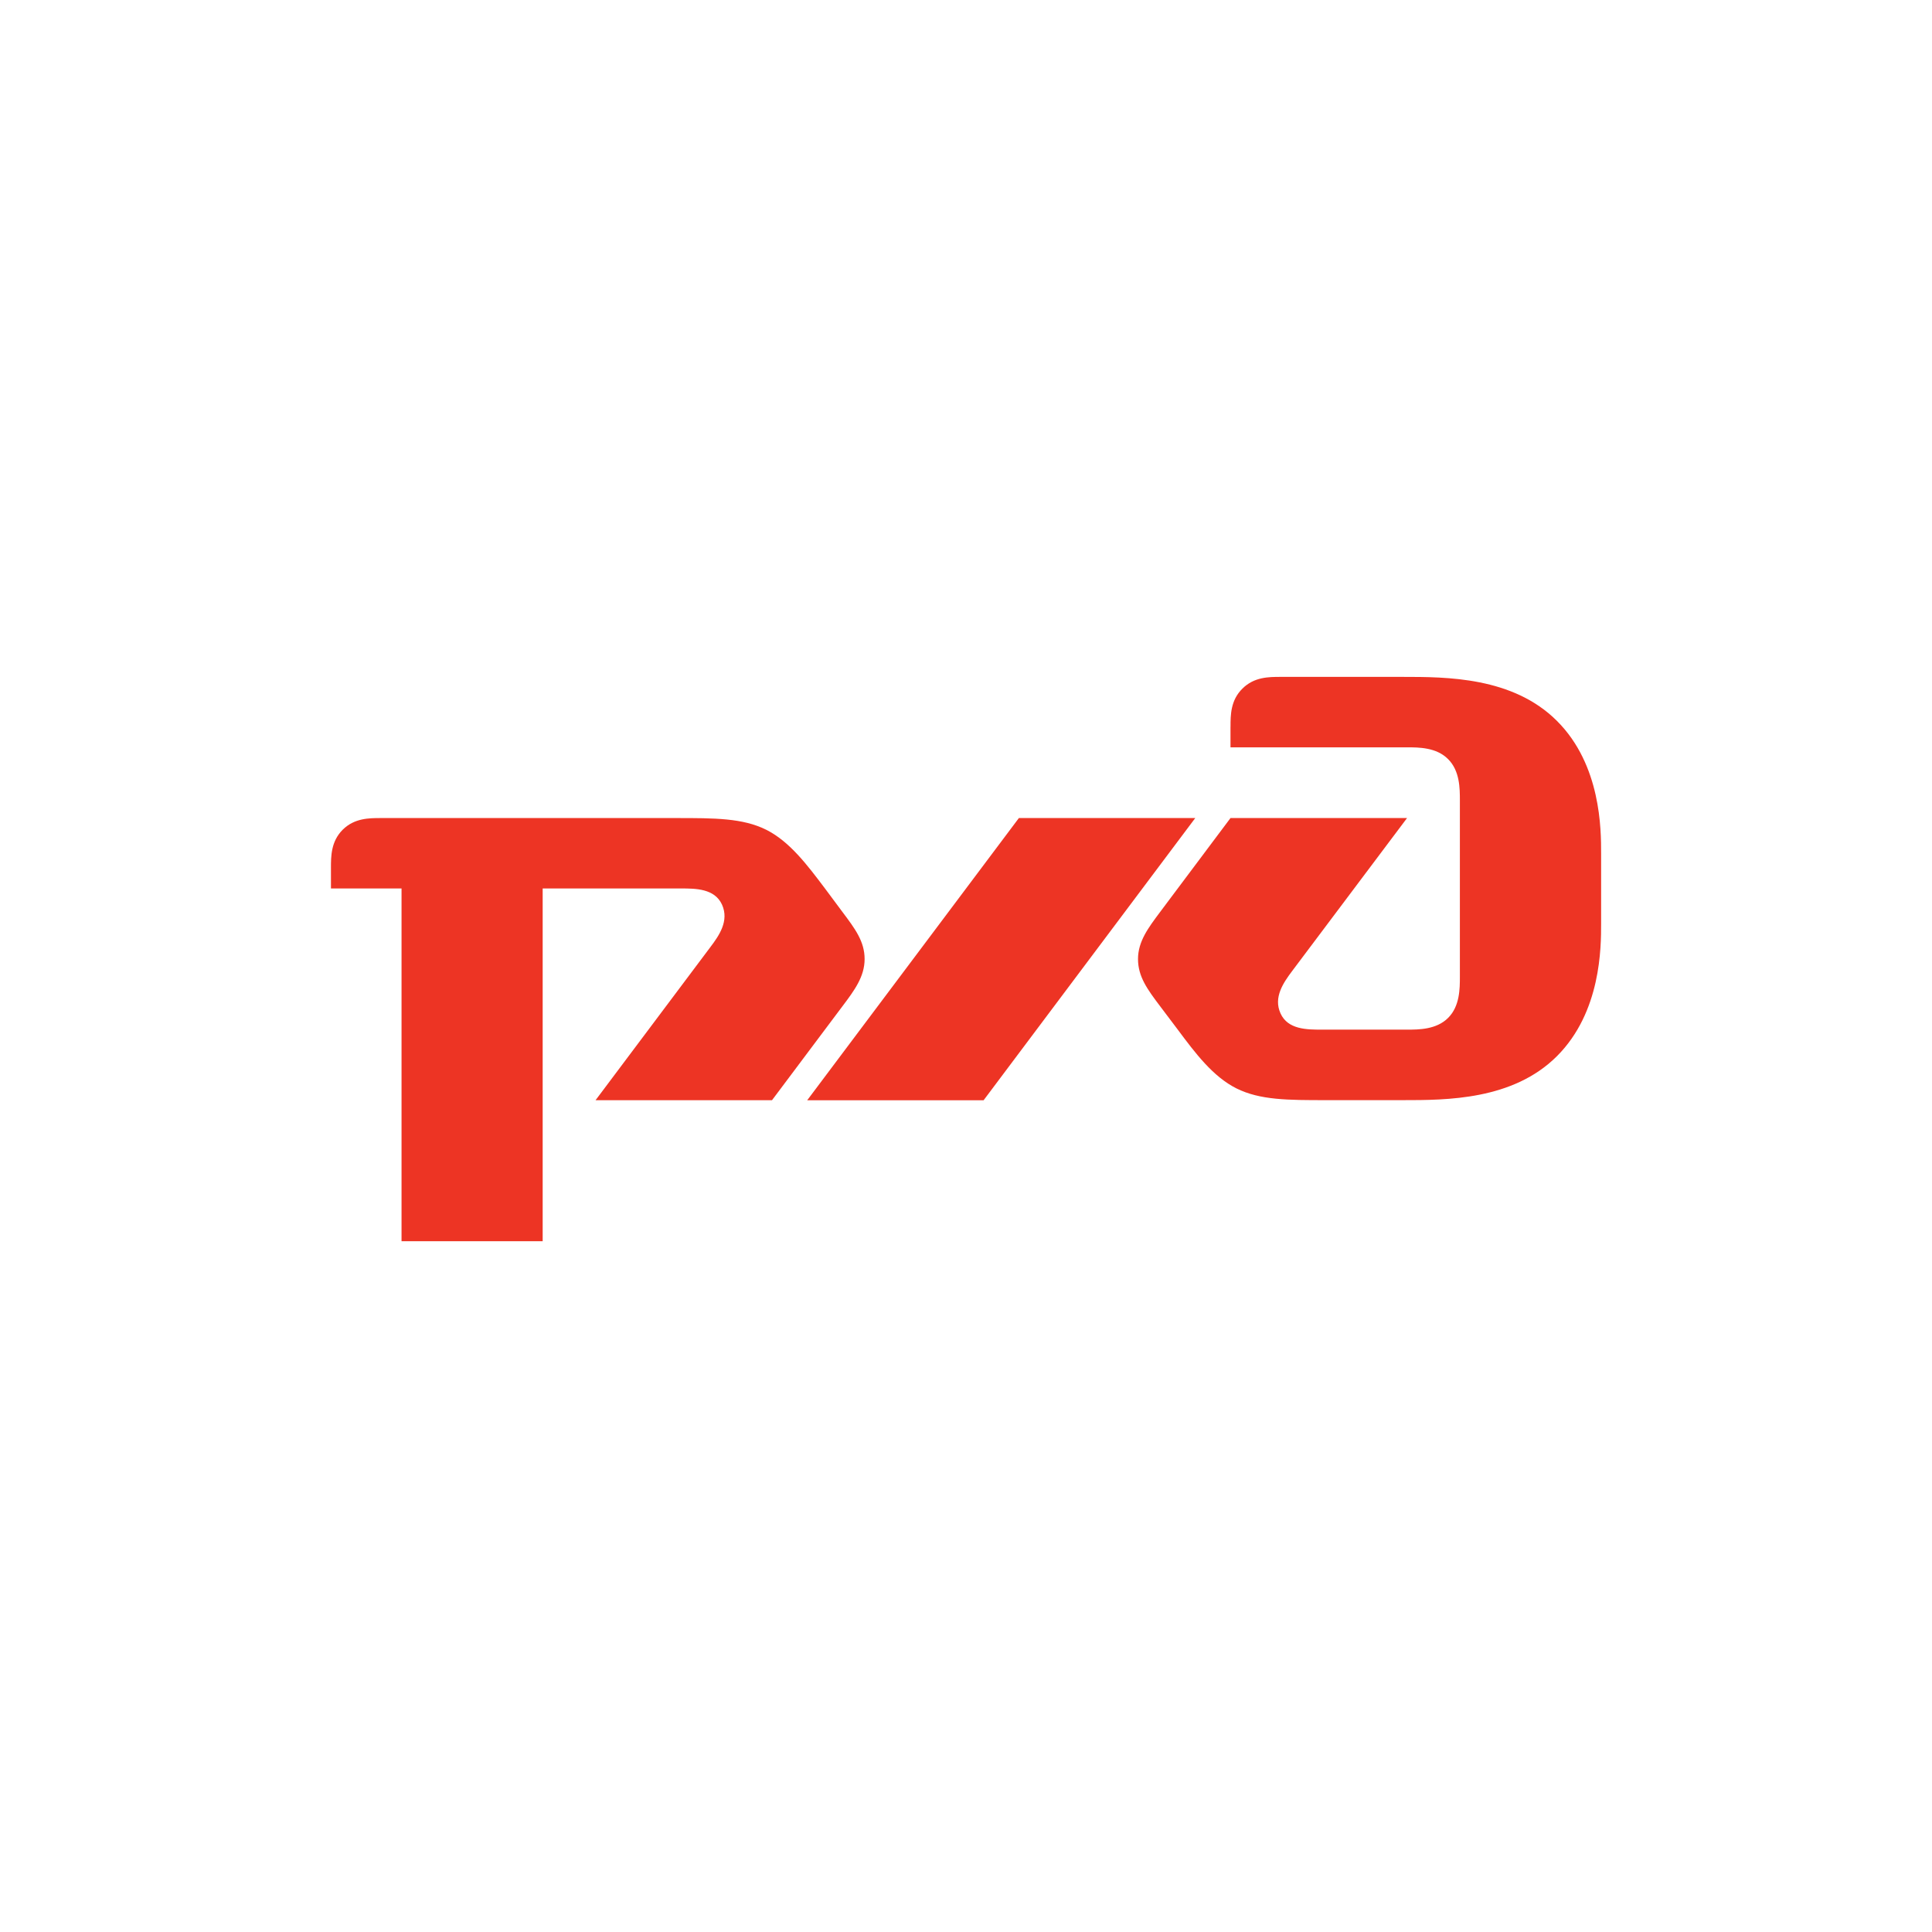
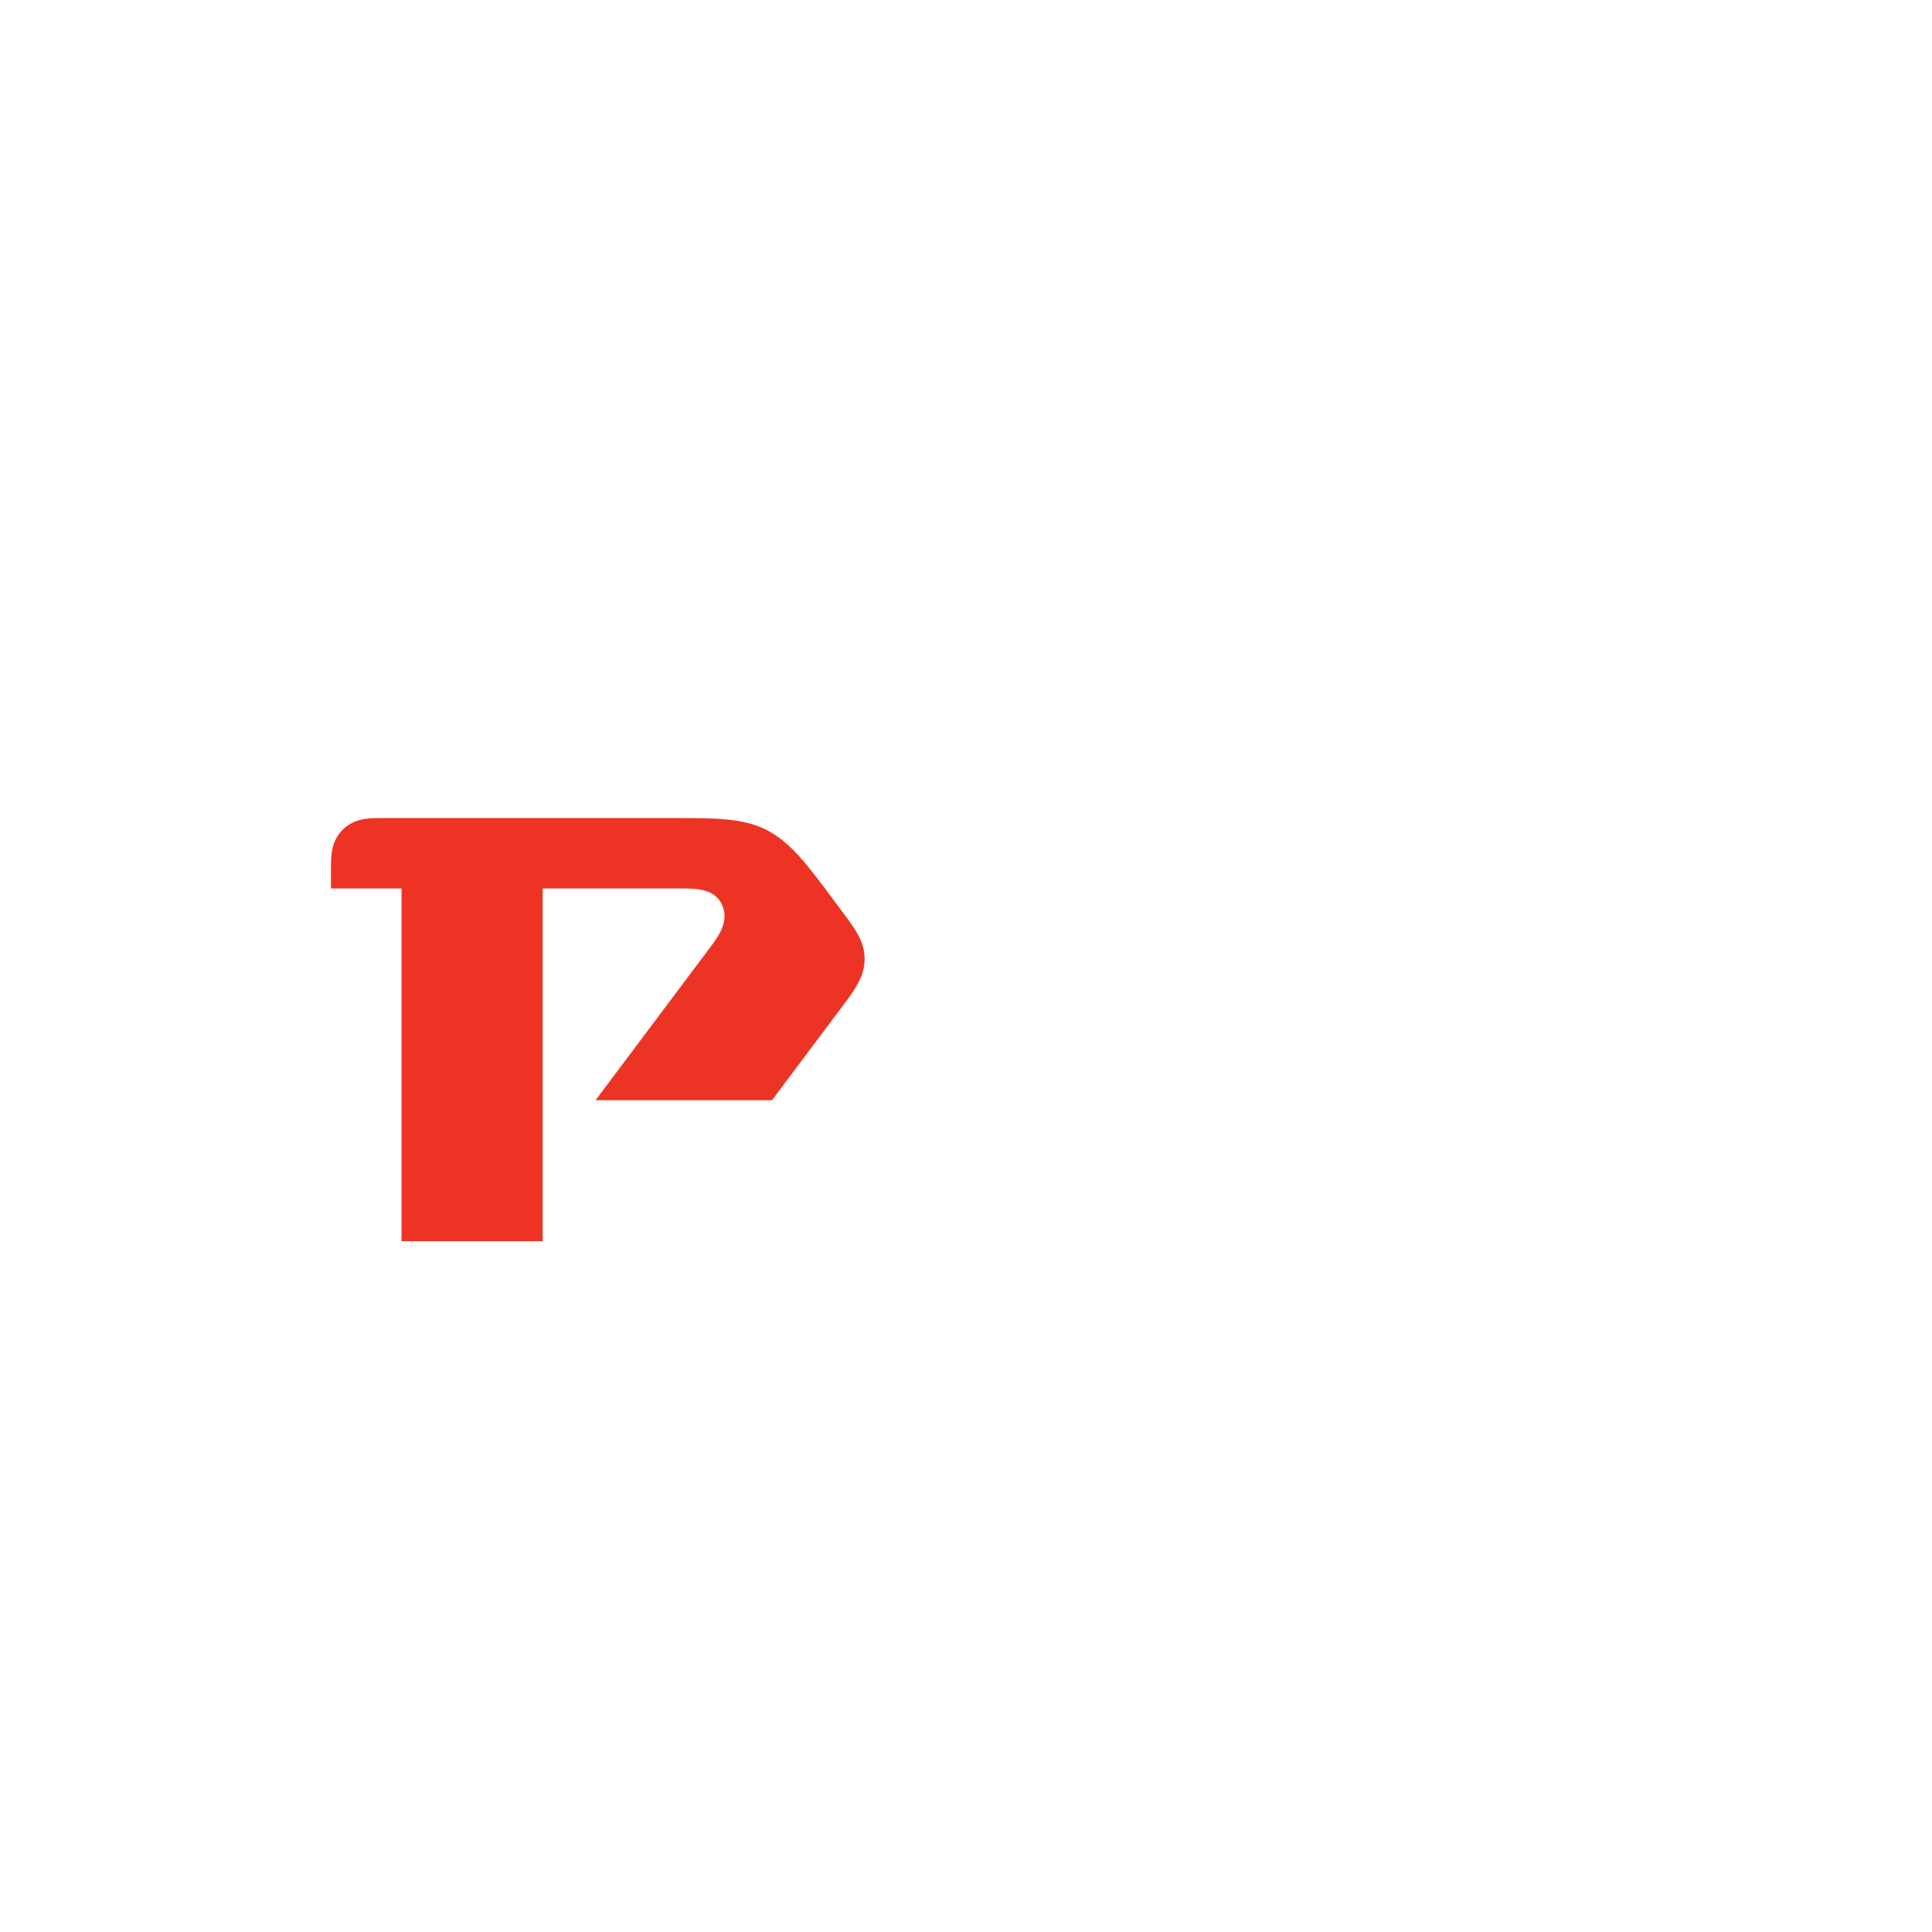
<svg xmlns="http://www.w3.org/2000/svg" id="Layer_1" data-name="Layer 1" viewBox="0 0 553.18 553.18">
  <defs>
    <style> .cls-1 { fill: #ed3424; } .cls-2 { fill: #fff; } </style>
  </defs>
  <rect class="cls-2" width="553.18" height="553.18" />
  <g>
-     <path class="cls-1" d="m352.32,208.11v5.87h50.55c3.34,0,8.42,0,11.77,3.39,3.36,3.36,3.36,8.41,3.36,11.8v50.5c0,3.35,0,8.42-3.36,11.77-3.36,3.37-8.43,3.37-11.77,3.37h-24.42c-4.21,0-9.7,0-11.8-4.64-2.11-4.62.84-8.83,3.37-12.2l32.85-43.74h-50.55l-20.17,26.92c-3.37,4.51-6.31,8.41-6.31,13.45s2.7,8.7,6.31,13.48l5.07,6.72c5.01,6.73,10.08,13.47,16.81,16.84,6.75,3.36,14.73,3.36,25.69,3.36h21.9c12.61,0,31.58,0,44.19-12.61,12.63-12.64,12.63-31.15,12.63-37.9v-20.2c0-6.73,0-25.25-12.63-37.86-12.61-12.62-31.58-12.62-44.19-12.62h-34.95c-3.36,0-7.57,0-10.93,3.35-3.41,3.37-3.41,7.57-3.41,10.94" />
-     <polygon class="cls-1" points="291.73 234.23 342.23 234.23 281.63 315.03 231.12 315.03 291.73 234.23" />
    <path class="cls-1" d="m94.76,248.5c0-3.35,0-7.56,3.37-10.94,3.37-3.33,7.57-3.33,10.95-3.33h84.6c10.94,0,18.95,0,25.67,3.33,6.74,3.37,11.79,10.11,16.86,16.83l5.03,6.76c3.58,4.77,6.32,8.41,6.32,13.45s-2.92,8.96-6.32,13.48l-20.2,26.94h-50.52l32.83-43.78c2.54-3.35,5.48-7.56,3.38-12.22-2.12-4.63-7.58-4.63-11.82-4.63h-39.53v101.01h-40.41v-101.01h-20.21v-5.9" />
  </g>
</svg>